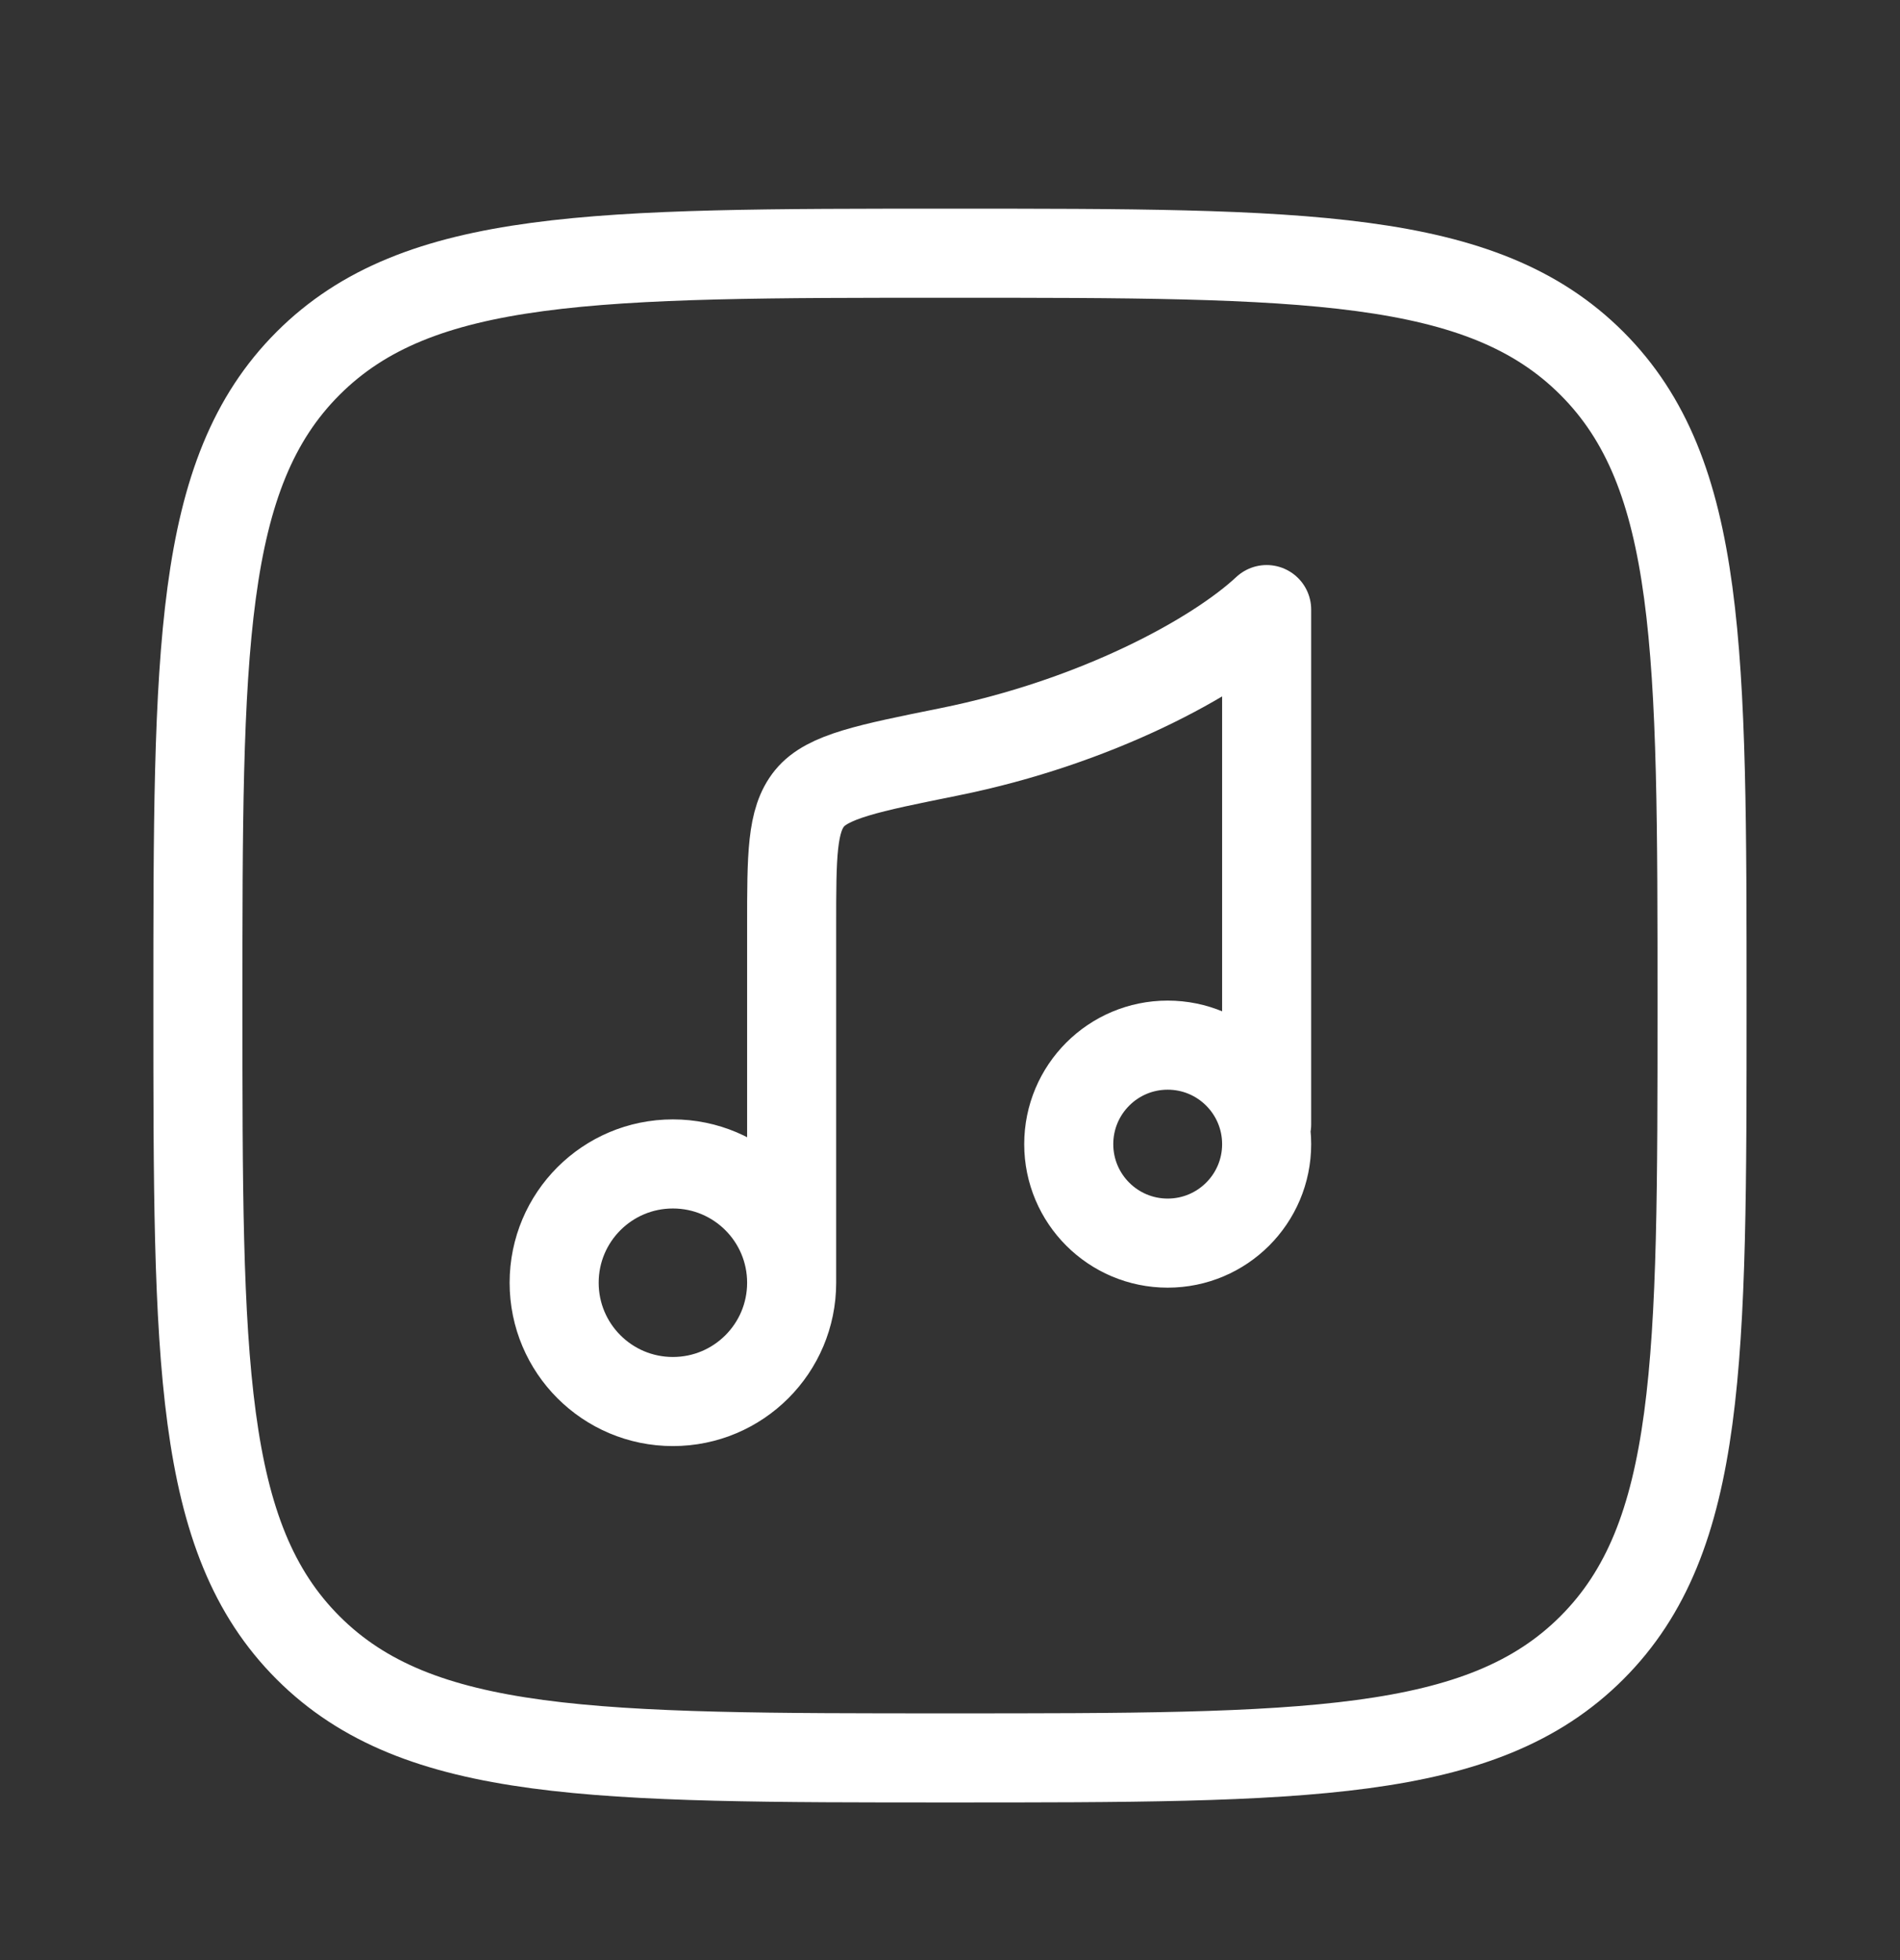
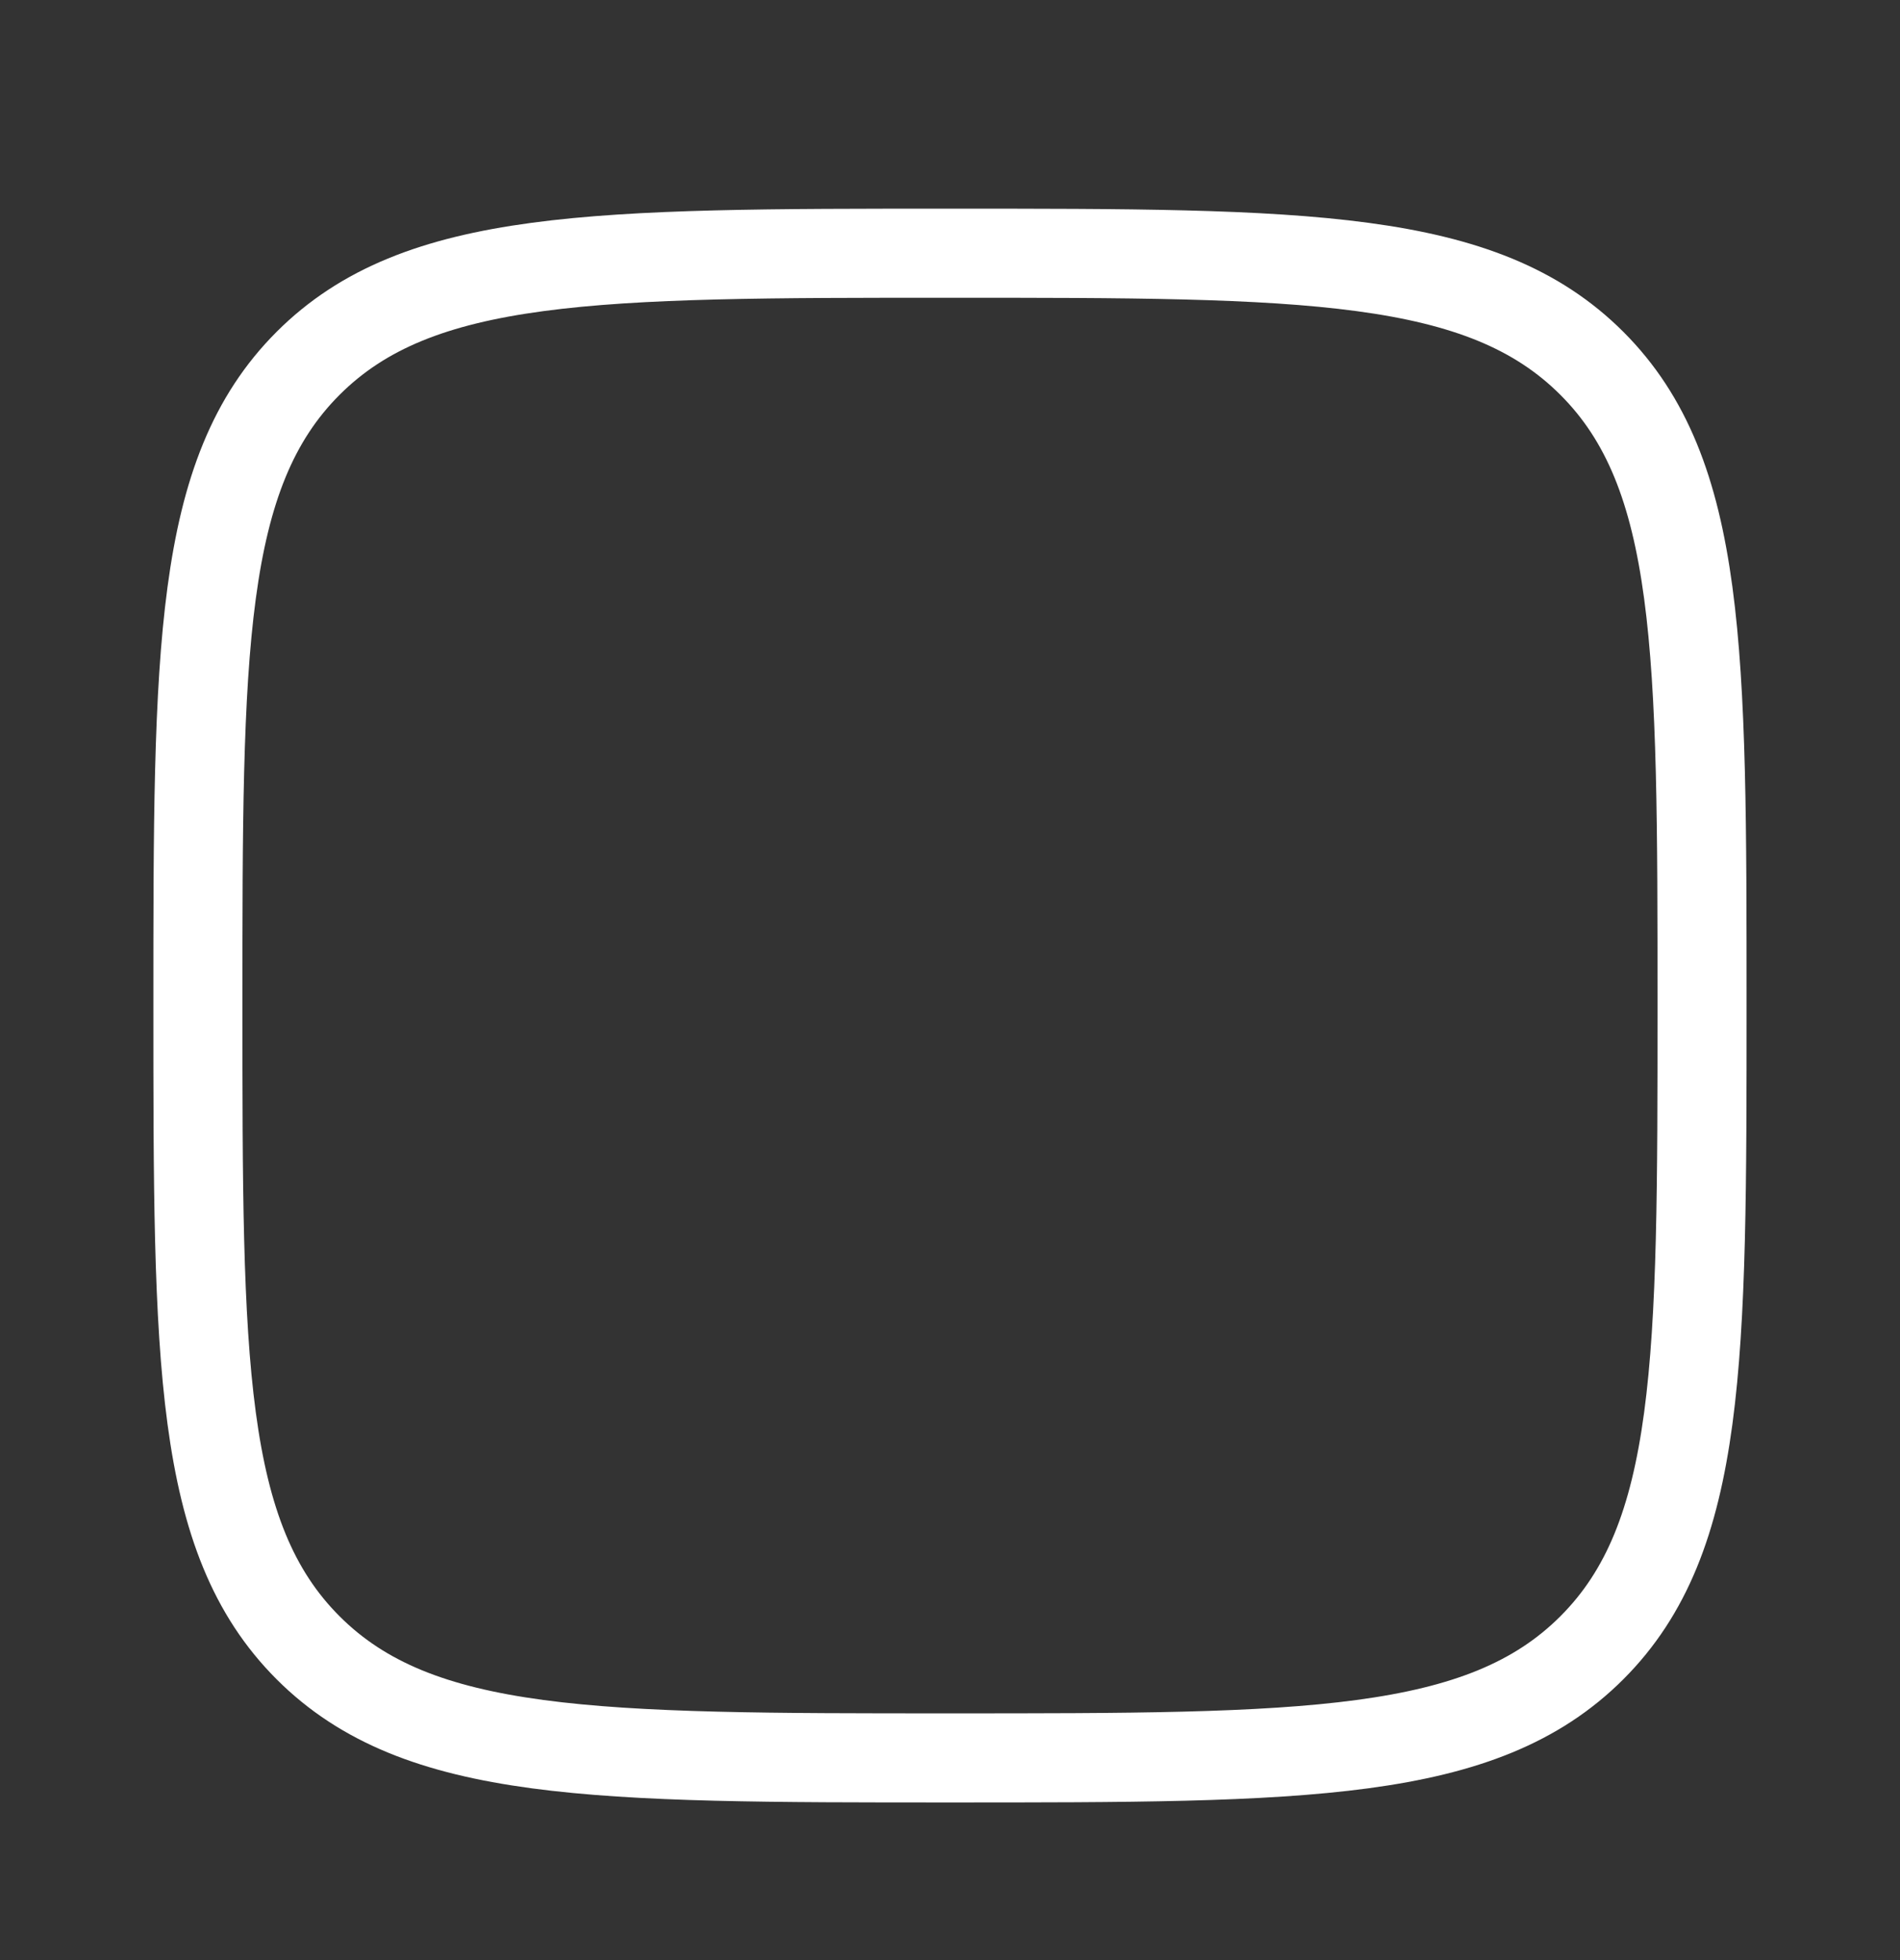
<svg xmlns="http://www.w3.org/2000/svg" width="32" height="33" viewBox="0 0 32 33" fill="none">
  <rect x="0" y="0" width="32" height="33" fill="#333333" stroke="none" />
  <path d="M3.333 16.929C3.333 10.958 3.333 7.973 5.188 6.118C7.043 4.263 10.029 4.263 16 4.263C21.971 4.263 24.956 4.263 26.811 6.118C28.666 7.973 28.666 10.958 28.666 16.929C28.666 22.9 28.666 25.886 26.811 27.741C24.956 29.596 21.971 29.596 16 29.596C10.029 29.596 7.043 29.596 5.188 27.741C3.333 25.886 3.333 22.9 3.333 16.929Z" stroke="white" stroke-width="1.5" />
-   <path d="M13.333 21.596C13.333 22.701 12.438 23.596 11.333 23.596C10.228 23.596 9.333 22.701 9.333 21.596C9.333 20.491 10.228 19.596 11.333 19.596C12.438 19.596 13.333 20.491 13.333 21.596ZM13.333 21.596V15.596C13.333 14.404 13.333 13.809 13.635 13.44C13.936 13.072 14.618 12.934 15.982 12.659C18.471 12.158 20.478 11.061 21.333 10.263V18.929M21.333 19.263C21.333 20.183 20.587 20.929 19.666 20.929C18.746 20.929 18 20.183 18 19.263C18 18.342 18.746 17.596 19.666 17.596C20.587 17.596 21.333 18.342 21.333 19.263Z" stroke="white" stroke-width="1.5" stroke-linecap="round" stroke-linejoin="round" />
</svg>